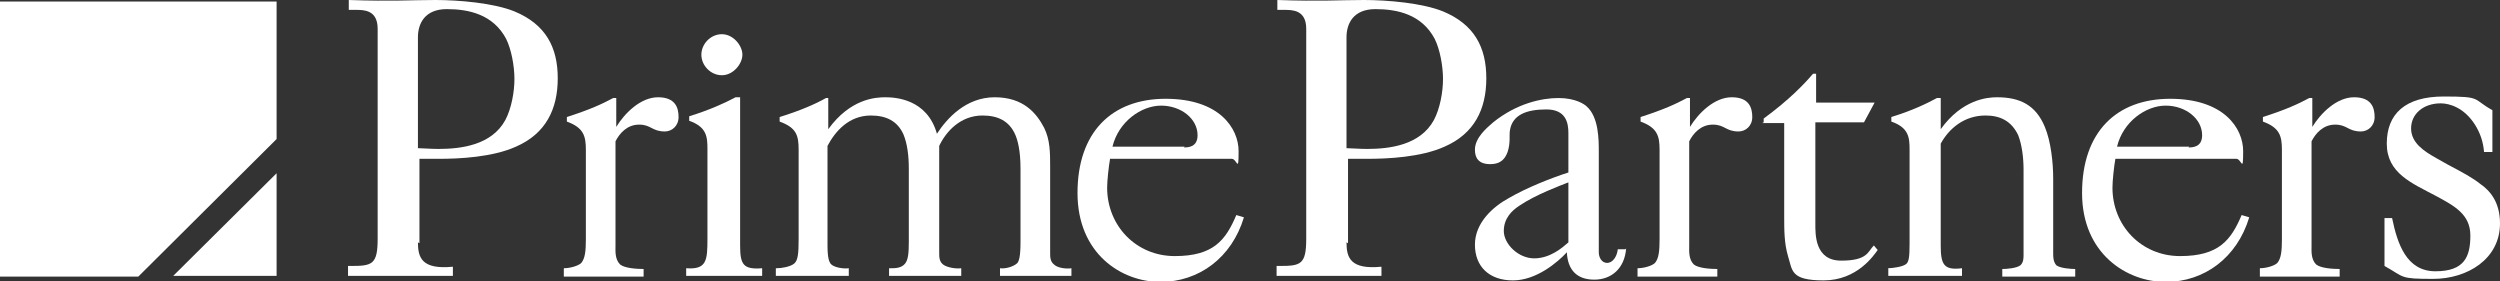
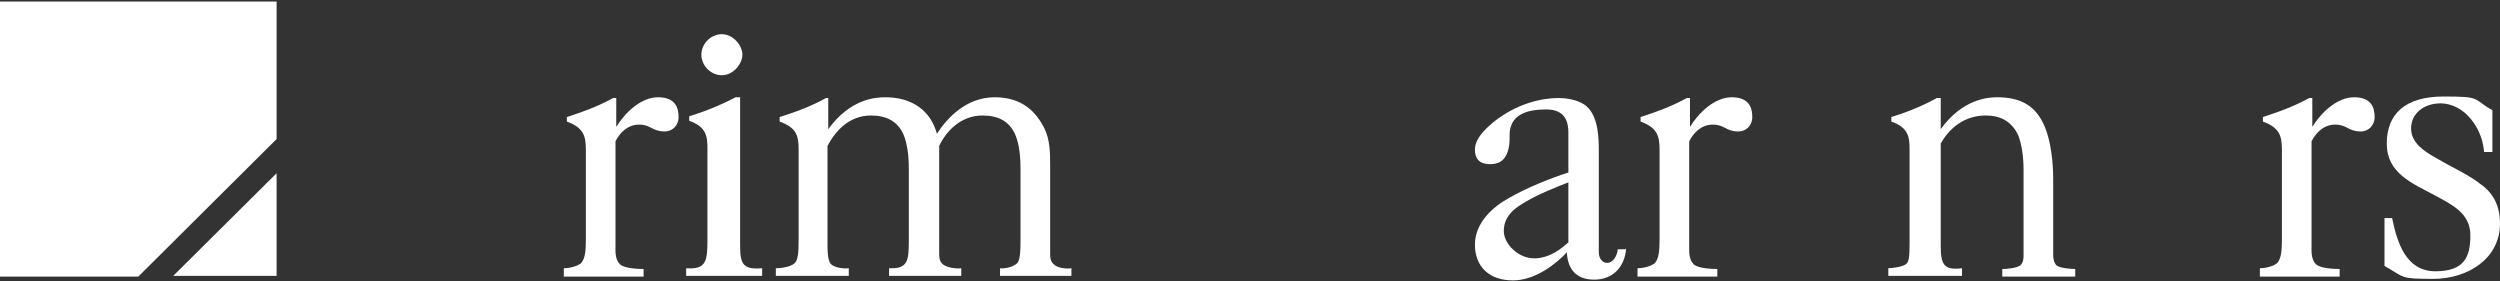
<svg xmlns="http://www.w3.org/2000/svg" id="_レイヤー_1" data-name="レイヤー_1" version="1.1" viewBox="0 0 329 37">
  <rect x="0" y="0" width="329" height="37" fill="#333333" stroke="none" />
  <defs>
    <style>
      .st0 {
        fill: none;
      }

      .st1 {
        fill: #fff;
      }

      .st2 {
        clip-path: url(#clippath);
      }
    </style>
    <clipPath id="clippath">
      <rect class="st0" width="329" height="37" />
    </clipPath>
  </defs>
  <g class="st2">
    <g>
      <path class="st1" d="M74.2,35.3c.8,0,1.9-.3,2.3-.7.5-.6.6-1.6.6-3.1v-11.8c0-1.8-.3-2.9-2.5-3.7v-.6c3.1-1,4.6-1.7,6.1-2.5h.4v3.8c1.1-1.8,3.2-3.9,5.5-3.9s2.7,1.4,2.7,2.6-.9,1.9-1.8,1.9c-1.7,0-1.8-.9-3.4-.9s-2.6,1.2-3.1,2.2v13.7c0,.7-.1,1.8.6,2.5.6.5,2.2.6,3.1.6v1h-10.5v-1h0Z" />
      <path class="st1" d="M97.4,32.3c0,2.5.4,3.2,2.9,3v1h-10v-1c2.7.2,2.8-1,2.8-3.9v-11.8c0-1.6-.1-2.9-2.4-3.7v-.6c2.6-.8,4.6-1.7,6.1-2.5h.6v19.4ZM95,9.9c-1.5,0-2.7-1.3-2.7-2.7s1.2-2.7,2.7-2.7,2.7,1.5,2.7,2.7-1.2,2.7-2.7,2.7Z" />
      <path class="st1" d="M102.2,35.3c.7,0,1.8-.2,2.3-.6.5-.4.6-1.3.6-3.2v-11.8c0-1.9-.3-2.9-2.5-3.7v-.6c2.6-.8,4.7-1.7,6.1-2.5h.3v4.1c2.9-4,6.2-4.2,7.5-4.2s5.5.2,6.8,4.8c1.3-2,3.8-4.8,7.6-4.8s5.5,2.1,6.5,4c.8,1.6.8,3.3.8,5.2v11.3c0,.5,0,1.1.5,1.5.5.5,1.7.6,2.3.5v1h-9.4v-1c.7.1,1.8-.2,2.3-.7.2-.3.4-.8.4-2.8v-9.6c0-2.5-.4-3.8-.7-4.5-.8-1.8-2.3-2.5-4.3-2.5-2.9,0-4.8,2.1-5.7,4v14.1c0,.5,0,1.1.5,1.5.5.4,1.7.6,2.4.5v1h-9.5v-1h.2c.6,0,1.4,0,1.9-.6.4-.5.5-1.3.5-2.9v-9.6c0-1.7-.2-3.3-.7-4.5-.8-1.8-2.3-2.5-4.3-2.5-2.9,0-4.7,2.1-5.7,4v13.1c0,1.6.2,2.1.4,2.4.4.5,1.7.7,2.4.6v1h-9.6v-1h0Z" />
-       <path class="st1" d="M146.1,20.8c-.2,1.1-.4,3-.4,3.9,0,5,3.8,9,8.9,9s6.7-2.1,8.1-5.4l1,.3c-1.6,5.3-5.9,8.5-11,8.5s-10.9-3.7-10.9-11.7,4.5-12.4,11.6-12.4,9.6,3.9,9.6,6.9-.2,1-.9,1h-16,0ZM155.8,19.4c.5,0,1.8,0,1.8-1.6,0-2.2-2.2-3.9-4.8-3.9s-5.6,2.1-6.4,5.4h9.5Z" />
-       <path class="st1" d="M177.2,31.9c0,2,.5,3.6,4.6,3.2v1.2h-13.8v-1.3h.4c2.8,0,3.5-.2,3.5-3.6V3.8c0-2.5-1.8-2.5-2.9-2.5h-.9V0c5.7.2,8.3,0,11.4,0s7.7.4,10.4,1.5c4.1,1.7,5.7,4.7,5.7,8.8s-1.6,7.3-5.5,9c-3.1,1.4-7.5,1.6-10.1,1.6s-1.2,0-2.6,0v11.1h0ZM177.2,19.5c.6,0,1.6.1,2.7.1,3,0,7-.5,8.8-3.8.8-1.5,1.2-3.7,1.2-5.4s-.4-3.9-1.1-5.3c-1.7-3.2-4.9-3.9-7.8-3.9s-3.8,1.9-3.8,3.7v14.7h0Z" />
-       <path class="st1" d="M55,31.9c0,2,.5,3.6,4.6,3.2v1.2h-13.8v-1.3h.4c2.8,0,3.5-.2,3.5-3.6V3.8c0-2.5-1.8-2.5-2.9-2.5h-.9V0c5.7.2,8.3,0,11.4,0s7.7.4,10.4,1.5c4.1,1.7,5.7,4.7,5.7,8.8s-1.6,7.3-5.5,9c-3.1,1.4-7.5,1.6-10.1,1.6s-1.2,0-2.6,0v11.1h0ZM55,19.5c.6,0,1.6.1,2.7.1,3,0,7-.5,8.8-3.8.8-1.5,1.2-3.7,1.2-5.4s-.4-3.9-1.1-5.3c-1.7-3.2-4.9-3.9-7.8-3.9s-3.8,1.9-3.8,3.7v14.7h0Z" />
      <path class="st1" d="M214,32.7c-.2,2.6-1.9,4.1-4.2,4.1s-3.5-1.3-3.6-3.6c-1.2,1.3-4,3.7-7.1,3.7s-5-1.8-5-4.7,2.4-5,4.4-6.1c2.4-1.4,5.7-2.7,7.9-3.4v-5.2c0-1.3-.3-3.1-2.9-3.1s-4.5.7-4.8,2.8c-.1.6.1,1.6-.3,2.8-.3.8-.8,1.6-2.3,1.6s-2-.8-2-1.9c0-1.6,1.6-2.9,2.4-3.6,3.1-2.5,6.4-3.2,8.6-3.2s3.4.8,3.7,1.1c1.6,1.4,1.6,4.4,1.6,5.9v13.3c0,.7.4,1.4,1.1,1.4s1.3-.8,1.4-1.8h1ZM206.4,24c-1,.4-4.3,1.6-6.5,3.1-.9.6-2,1.6-2,3.3s1.9,3.6,4,3.6,3.7-1.4,4.5-2.1v-7.9Z" />
      <path class="st1" d="M215.5,35.3c.8,0,1.9-.3,2.3-.7.5-.6.6-1.6.6-3.1v-11.8c0-1.8-.3-2.9-2.5-3.7v-.6c3.1-1,4.6-1.7,6.1-2.5h.4v3.8c1.1-1.8,3.2-3.9,5.5-3.9s2.7,1.4,2.7,2.6-.9,1.9-1.8,1.9c-1.7,0-1.8-.9-3.4-.9s-2.6,1.2-3.1,2.2v13.7c0,.7-.1,1.8.6,2.5.6.5,2.2.6,3.1.6v1h-10.5v-1h0Z" />
-       <path class="st1" d="M232.1,16.1v-.5c3.4-2.5,5.3-4.5,6.5-5.9h.4v3.8h7.7l-1.4,2.6h-6.4v13.3c0,1.4-.1,4.9,3.4,4.9s3.5-1.2,4.3-2l.5.6c-.5.7-2.7,4-7.1,4s-4.1-1.3-4.7-3.2c-.5-1.7-.5-3.4-.5-5.3v-12.2h-2.9,0Z" />
      <path class="st1" d="M248.4,35.3c.7,0,2.1-.2,2.5-.6.3-.3.4-.9.4-2.6v-12.4c0-1.6-.1-2.9-2.4-3.7v-.6c2.9-.9,4.7-1.8,6-2.5h.5v4.1c2.8-3.9,6.1-4.2,7.4-4.2,3,0,5.1,1,6.3,3.9.8,1.9,1.1,4.7,1.1,6.8v9.9c0,.4,0,1,.4,1.5.5.4,1.9.5,2.5.5v1h-9.6v-1c.6,0,1.9-.1,2.4-.5.4-.4.4-.9.4-1.4v-11.2c0-1.5-.2-3.2-.7-4.5-.9-1.9-2.4-2.6-4.3-2.6-2.8,0-4.8,1.7-5.9,3.7v13.4c0,2.5.4,3.3,2.8,3v1h-9.7v-1h0Z" />
-       <path class="st1" d="M278.4,20.8c-.2,1.1-.4,3-.4,3.9,0,5,3.8,9,8.9,9s6.7-2.1,8.1-5.4l1,.3c-1.6,5.3-5.9,8.5-11,8.5s-11-3.7-11-11.7,4.5-12.4,11.6-12.4,9.6,3.9,9.6,6.9-.2,1-.9,1h-16,0ZM288,19.4c.5,0,1.8,0,1.8-1.6,0-2.2-2.2-3.9-4.8-3.9s-5.6,2.1-6.4,5.4h9.5Z" />
      <path class="st1" d="M297.4,35.3c.8,0,1.9-.3,2.3-.7.5-.6.6-1.6.6-3.1v-11.8c0-1.8-.3-2.9-2.5-3.7v-.6c3.1-1,4.6-1.7,6.1-2.5h.4v3.8c1.1-1.8,3.2-3.9,5.5-3.9s2.7,1.4,2.7,2.6-.9,1.9-1.8,1.9c-1.7,0-1.8-.9-3.4-.9s-2.6,1.2-3.1,2.2v13.7c0,.7-.1,1.8.6,2.5.6.5,2.2.6,3.1.6v1h-10.5v-1h0Z" />
      <path class="st1" d="M313.8,28.7h1c.7,3.4,1.9,7,5.7,7s4.6-1.9,4.6-4.7-2.1-3.9-4.5-5.2c-3.2-1.7-6.5-3-6.5-6.9s2.4-6.2,7.5-6.2,3.7.3,6.4,1.8v5.5h-1.1c-.1-1.3-.5-2.5-1.2-3.6-1.4-2.2-3.3-2.8-4.5-2.8-2.3,0-3.9,1.4-3.9,3.3s1.7,3,3.3,3.9l1.6.9c1.9,1,3.2,1.7,4.2,2.5,1.3.9,2.6,2.4,2.6,5.2,0,4.7-4.3,7.3-8.8,7.3s-3.7-.2-6.4-1.7v-6.4h0Z" />
      <path class="st1" d="M36.4,18.2V.2H0v36.2h18.2l18.2-18.1Z" />
      <path class="st1" d="M22.8,36.3h13.6v-13.5l-13.6,13.5Z" />
    </g>
  </g>
</svg>